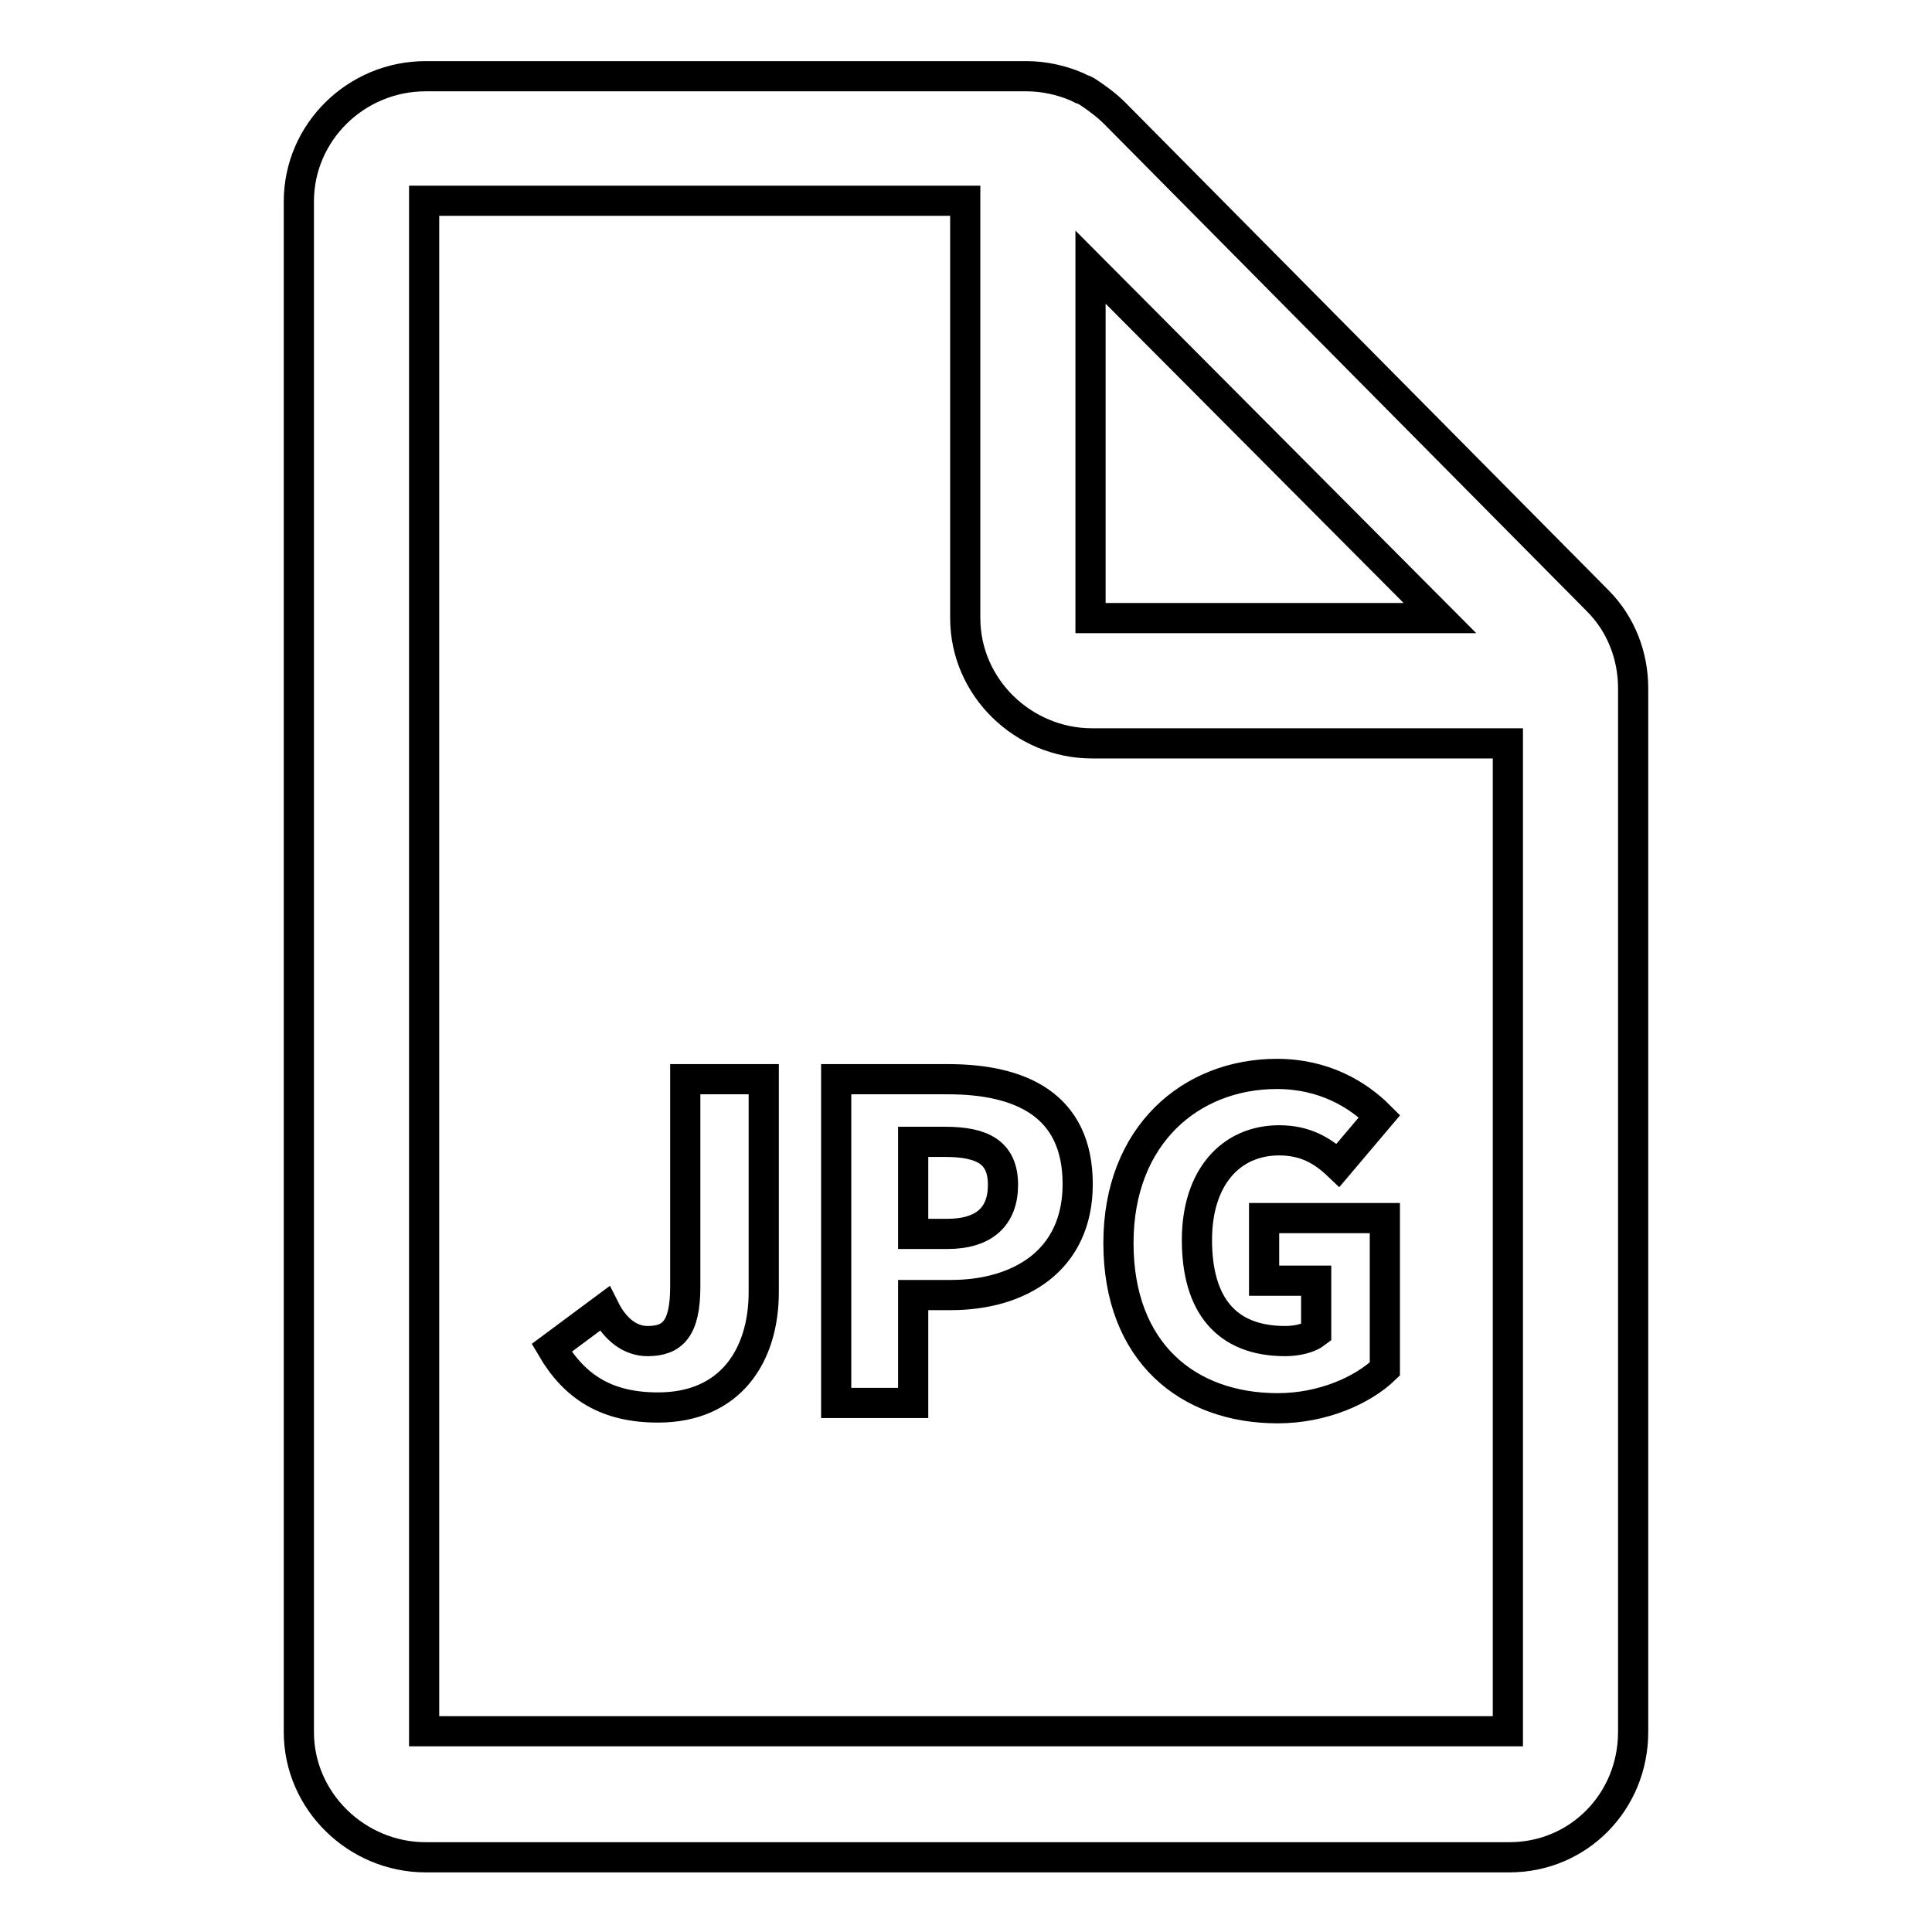
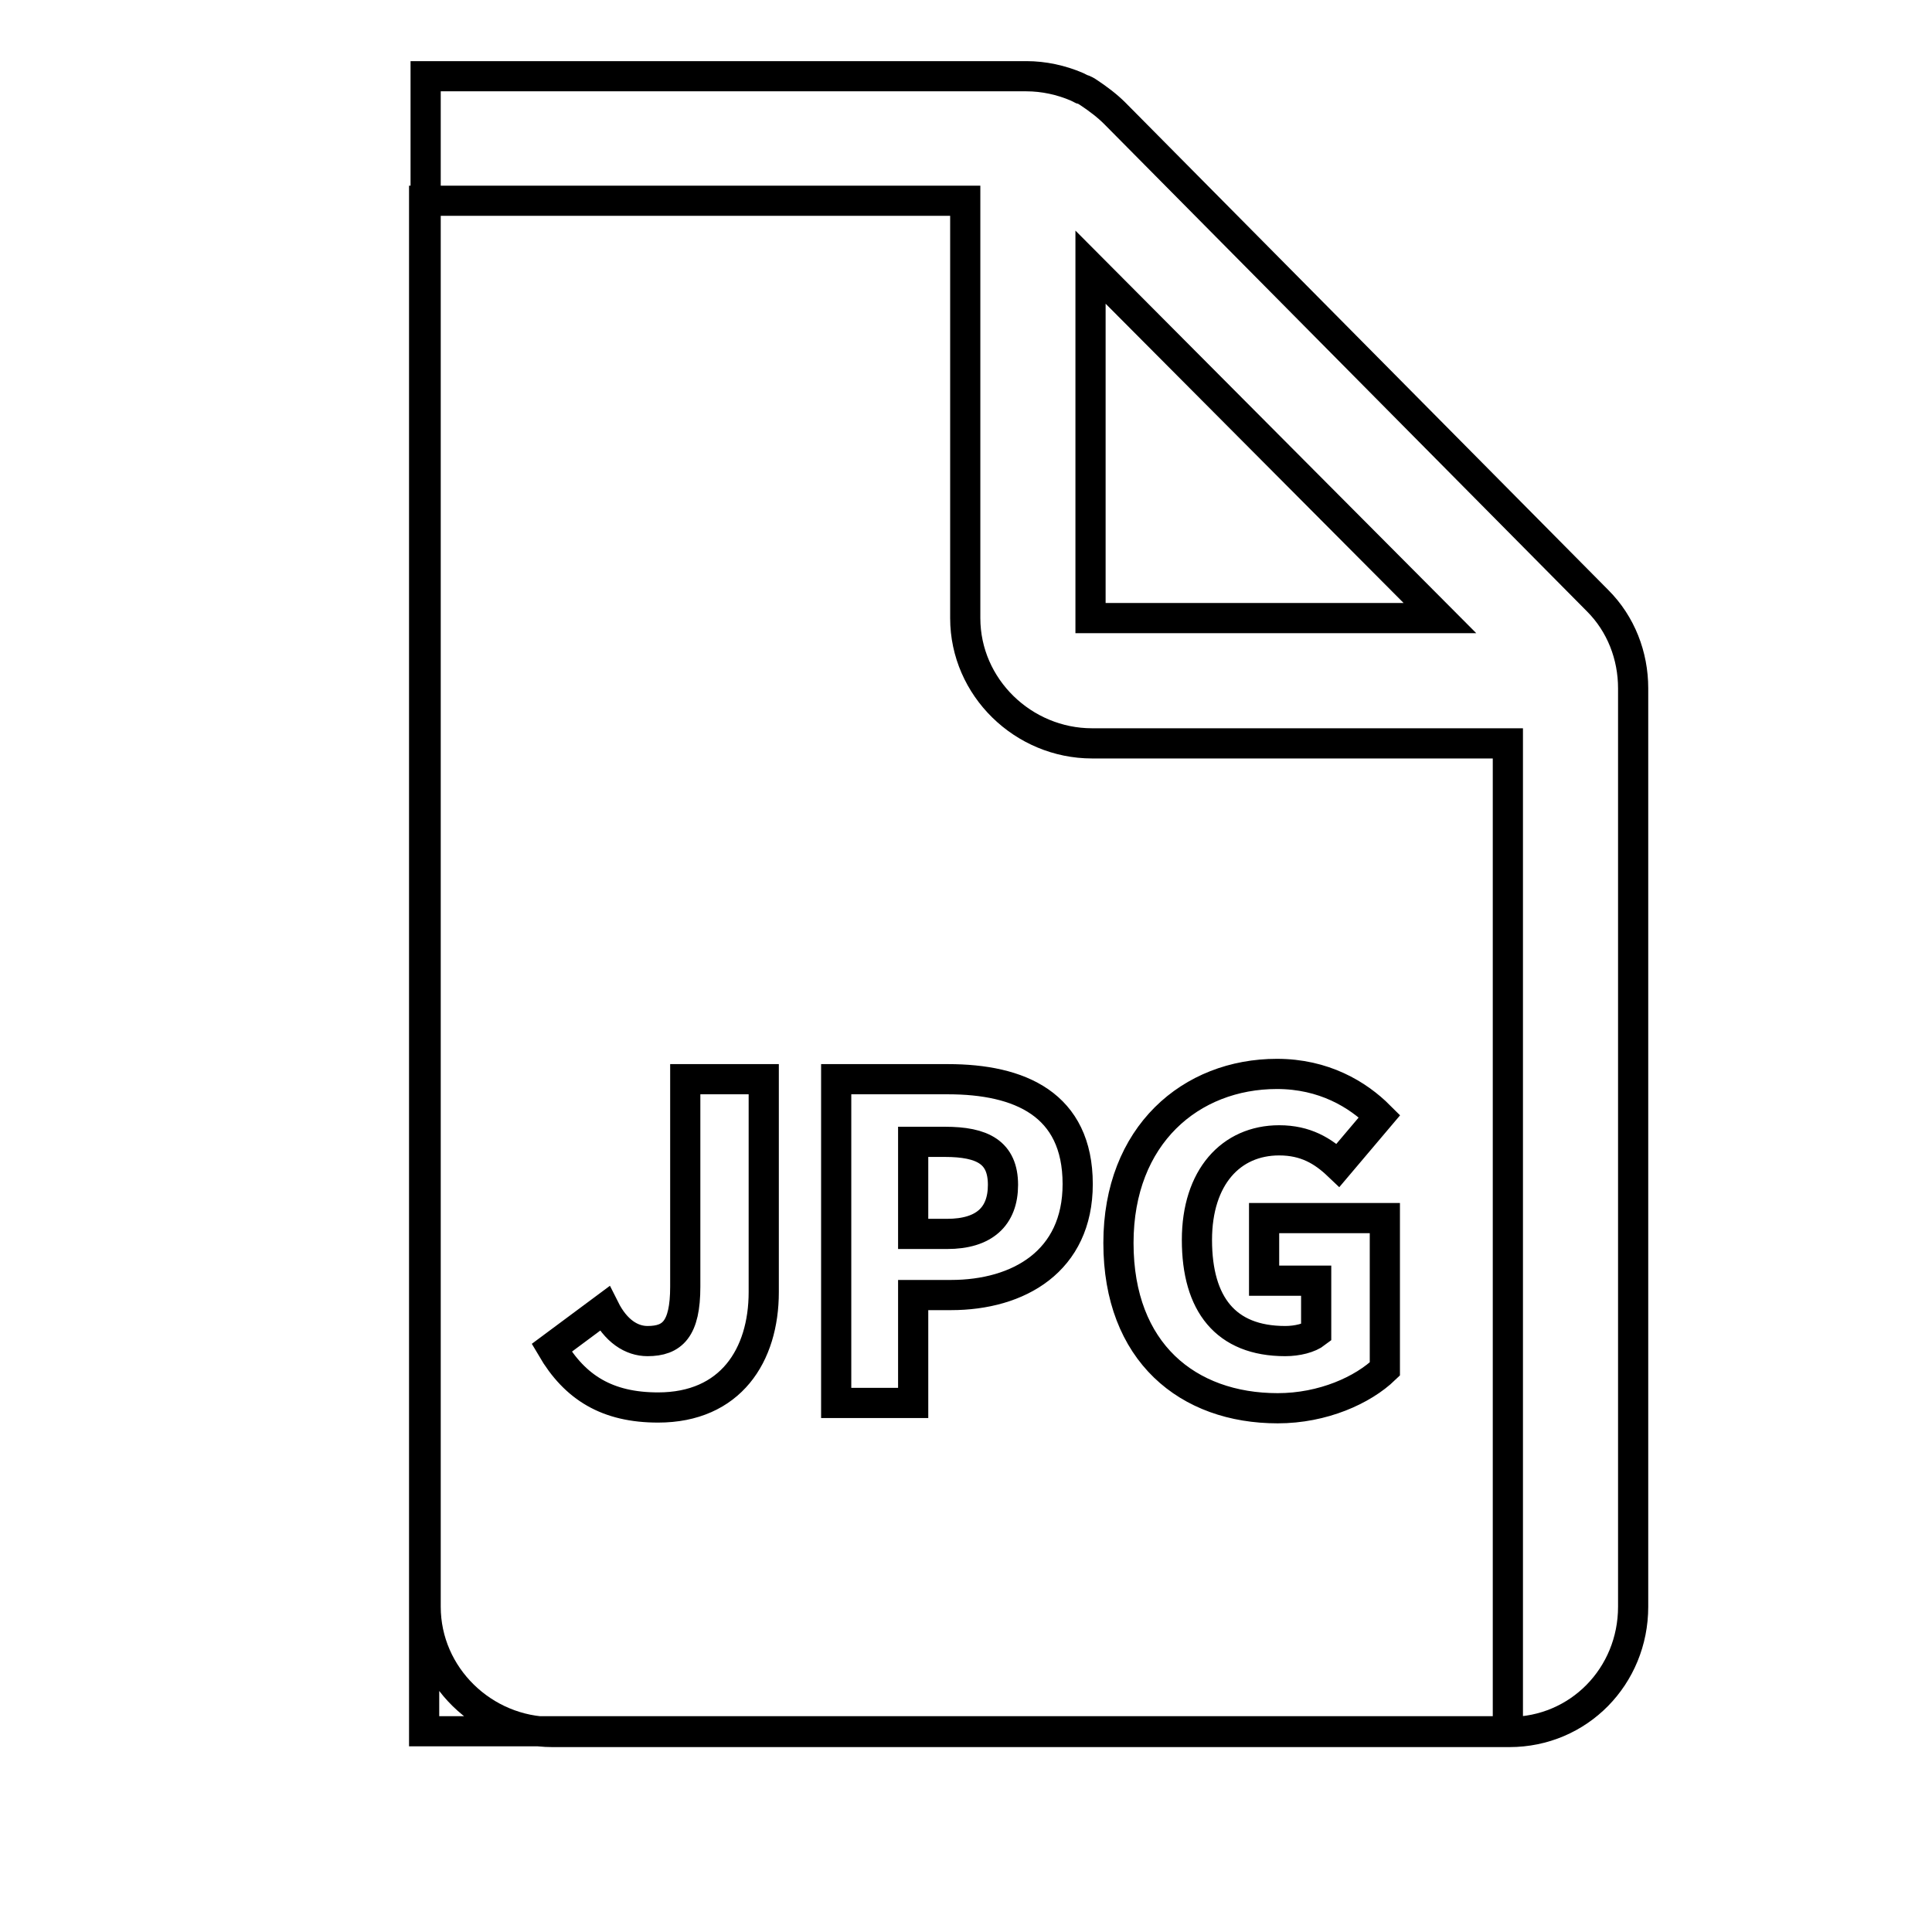
<svg xmlns="http://www.w3.org/2000/svg" version="1.1" x="0px" y="0px" viewBox="0 0 256 256" enable-background="new 0 0 256 256" xml:space="preserve">
  <g>
-     <path stroke-width="4" fill-opacity="0" stroke="#000000" d="M211.7,79.6l-64-64.6c-1-1-2.2-1.9-3.4-2.7c-0.3-0.2-0.6-0.4-1-0.5c-0.2-0.1-0.4-0.2-0.6-0.3 c-2.1-0.9-4.4-1.4-6.7-1.4H56.4c-9.2,0-16.8,7.4-16.8,16.6v202.8c0,9.2,7.7,16.6,16.8,16.6H200c9.2,0,16.4-7.4,16.4-16.6V91.2 C216.4,86.9,214.8,82.7,211.7,79.6z M144.5,35.4l46.3,46.5h-46.3V35.4z M199.8,229.4H56.2V26.6h71.7v55.3c0,9.2,7.7,16.6,16.8,16.6 h55.1V229.4z M90.8,170.5c0,5.6-1.7,7.2-5,7.2c-2.1,0-4.2-1.3-5.7-4.3l-7,5.2c3.1,5.3,7.4,7.9,14.1,7.9c9.6,0,14-6.9,14-15.3V143 H90.8V170.5z M125.6,143h-14.8v42.9H121v-14.3h5c9,0,16.8-4.5,16.8-14.7C142.8,146.3,135.1,143,125.6,143z M125.5,163.5H121v-12.2 h4.2c5,0,7.7,1.4,7.7,5.7C132.9,161.2,130.4,163.5,125.5,163.5z M167.5,161.4v8.3h6.9v6.9c-0.9,0.7-2.5,1.1-4.1,1.1 c-7.9,0-11.7-4.9-11.7-13.4c0-8.3,4.5-13.2,10.9-13.2c3.5,0,5.8,1.4,7.8,3.3l5.5-6.5c-2.9-2.9-7.4-5.6-13.6-5.6 c-11.4,0-21,8.1-21,22.4c0,14.5,9.2,21.9,21.1,21.9c6,0,11.3-2.4,14.2-5.2v-20H167.5z" />
+     <path stroke-width="4" fill-opacity="0" stroke="#000000" d="M211.7,79.6l-64-64.6c-1-1-2.2-1.9-3.4-2.7c-0.3-0.2-0.6-0.4-1-0.5c-0.2-0.1-0.4-0.2-0.6-0.3 c-2.1-0.9-4.4-1.4-6.7-1.4H56.4v202.8c0,9.2,7.7,16.6,16.8,16.6H200c9.2,0,16.4-7.4,16.4-16.6V91.2 C216.4,86.9,214.8,82.7,211.7,79.6z M144.5,35.4l46.3,46.5h-46.3V35.4z M199.8,229.4H56.2V26.6h71.7v55.3c0,9.2,7.7,16.6,16.8,16.6 h55.1V229.4z M90.8,170.5c0,5.6-1.7,7.2-5,7.2c-2.1,0-4.2-1.3-5.7-4.3l-7,5.2c3.1,5.3,7.4,7.9,14.1,7.9c9.6,0,14-6.9,14-15.3V143 H90.8V170.5z M125.6,143h-14.8v42.9H121v-14.3h5c9,0,16.8-4.5,16.8-14.7C142.8,146.3,135.1,143,125.6,143z M125.5,163.5H121v-12.2 h4.2c5,0,7.7,1.4,7.7,5.7C132.9,161.2,130.4,163.5,125.5,163.5z M167.5,161.4v8.3h6.9v6.9c-0.9,0.7-2.5,1.1-4.1,1.1 c-7.9,0-11.7-4.9-11.7-13.4c0-8.3,4.5-13.2,10.9-13.2c3.5,0,5.8,1.4,7.8,3.3l5.5-6.5c-2.9-2.9-7.4-5.6-13.6-5.6 c-11.4,0-21,8.1-21,22.4c0,14.5,9.2,21.9,21.1,21.9c6,0,11.3-2.4,14.2-5.2v-20H167.5z" />
  </g>
</svg>